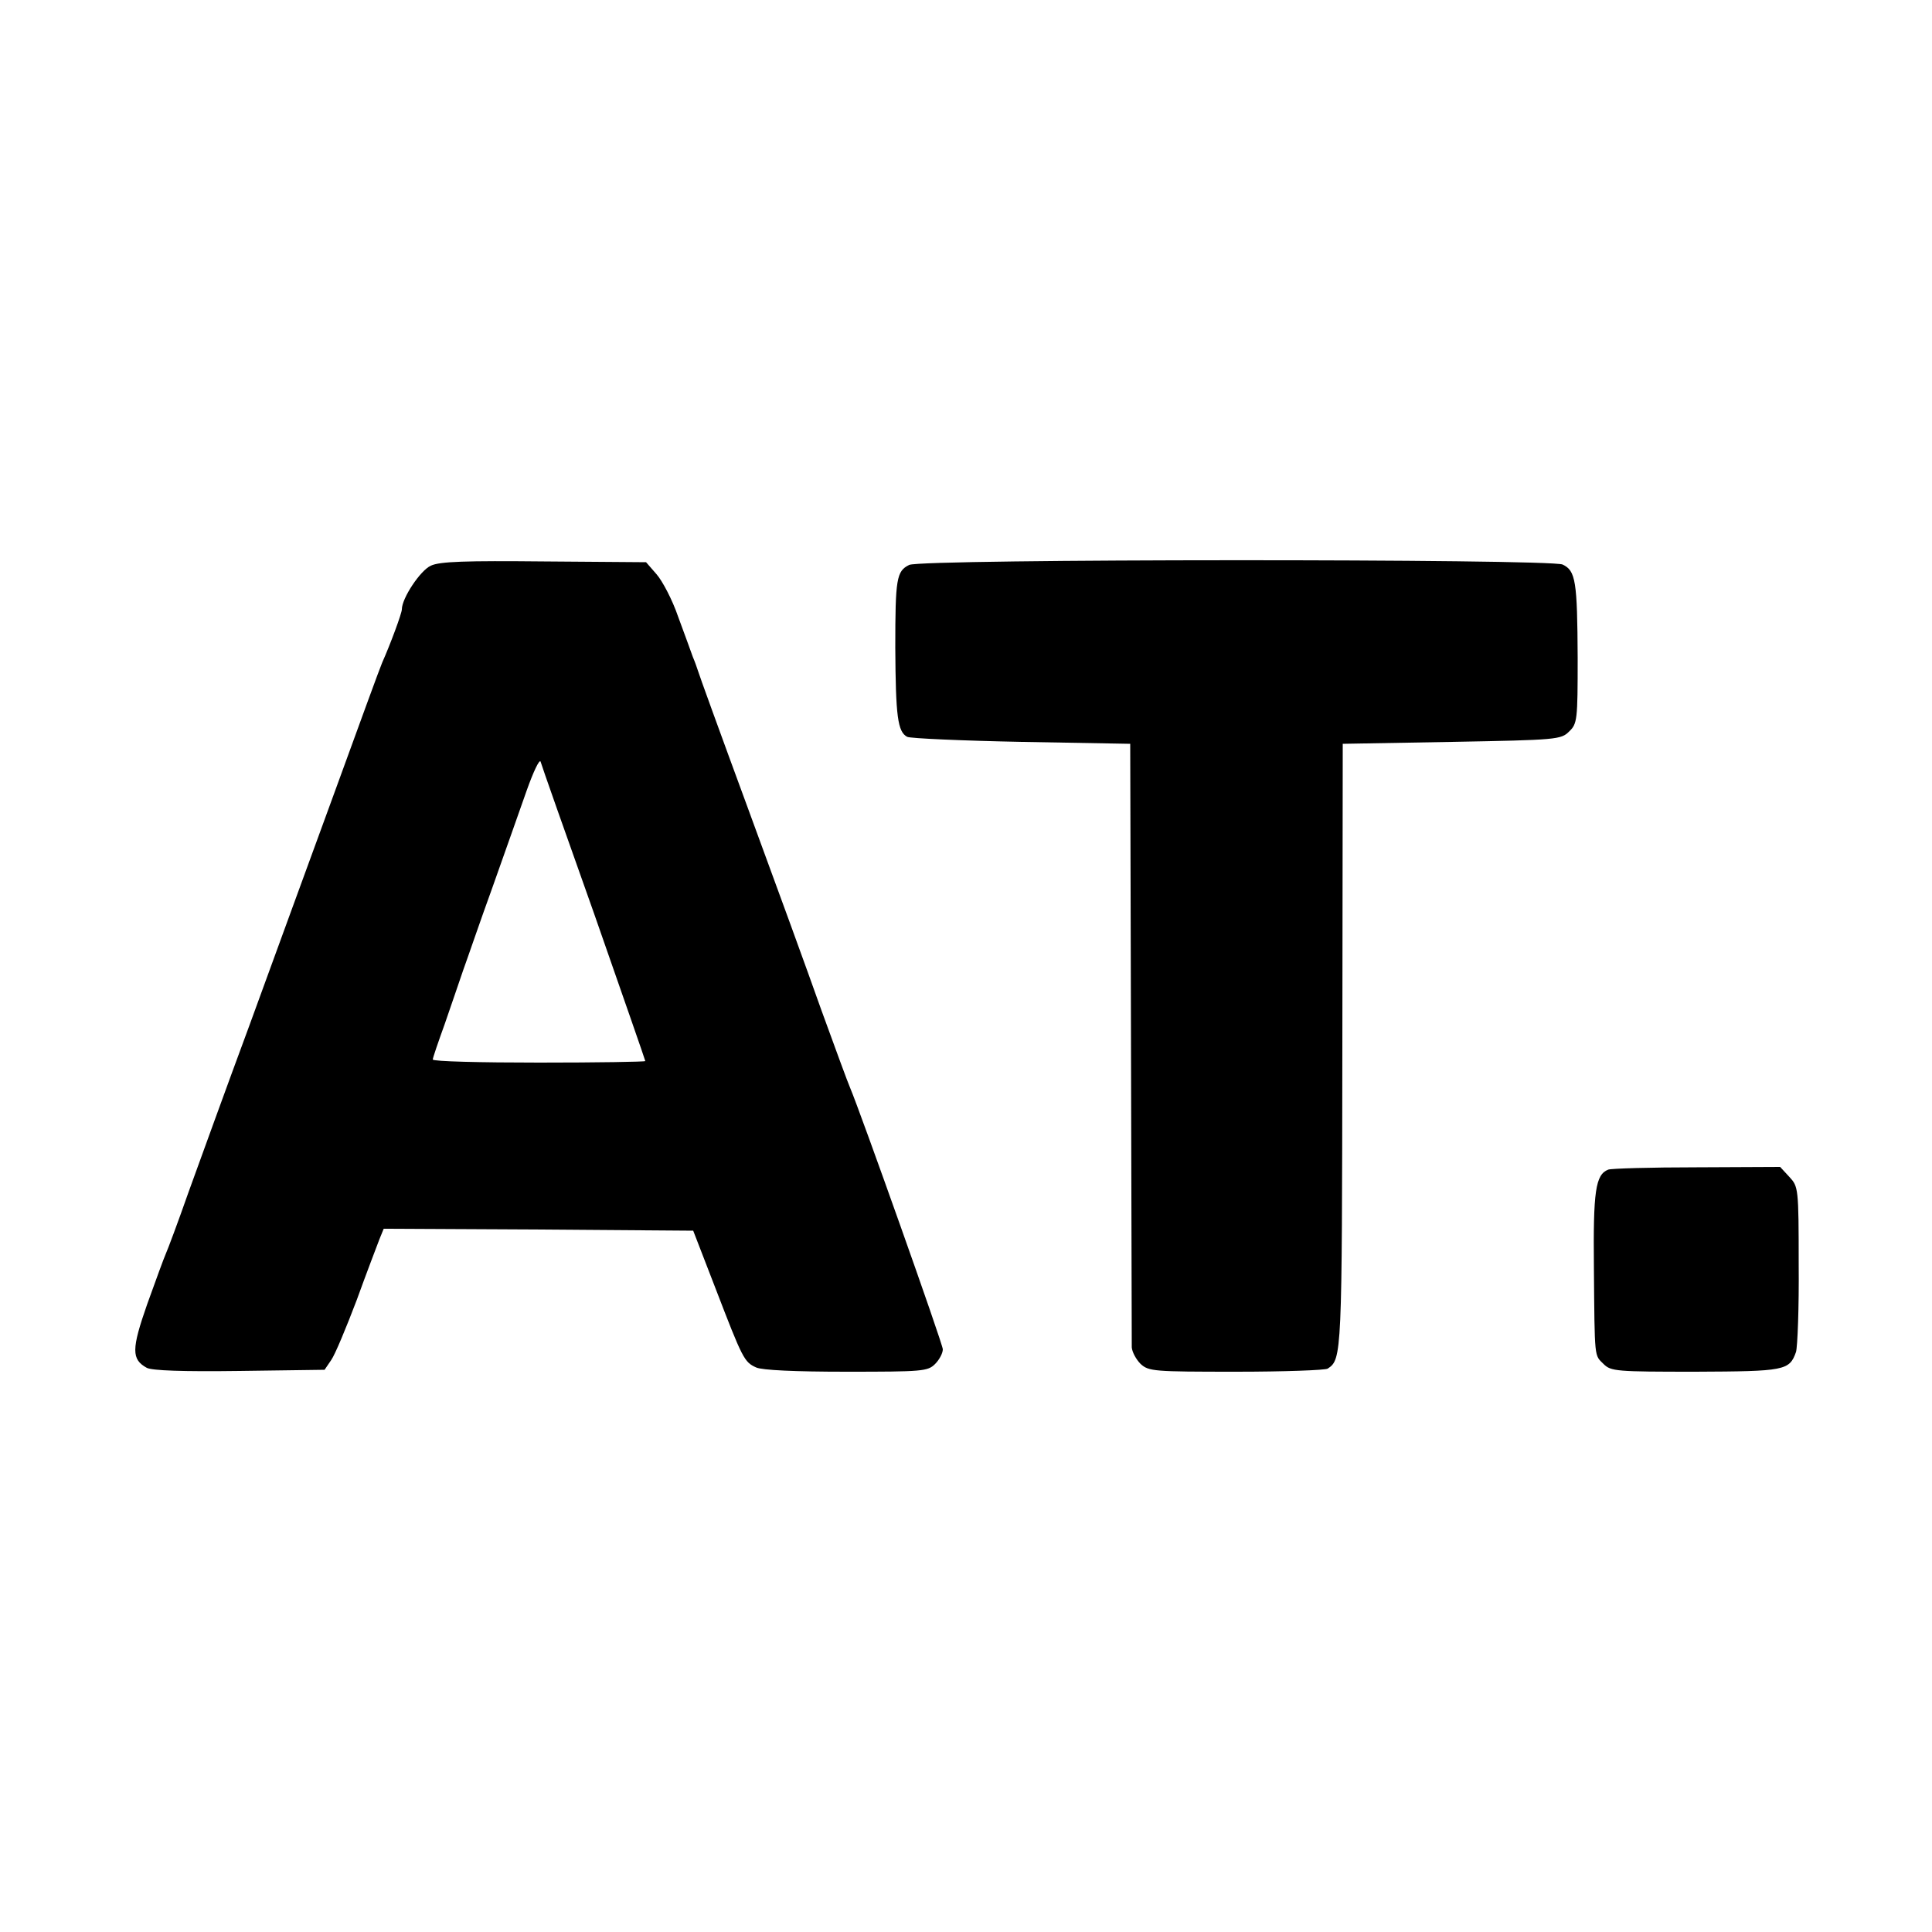
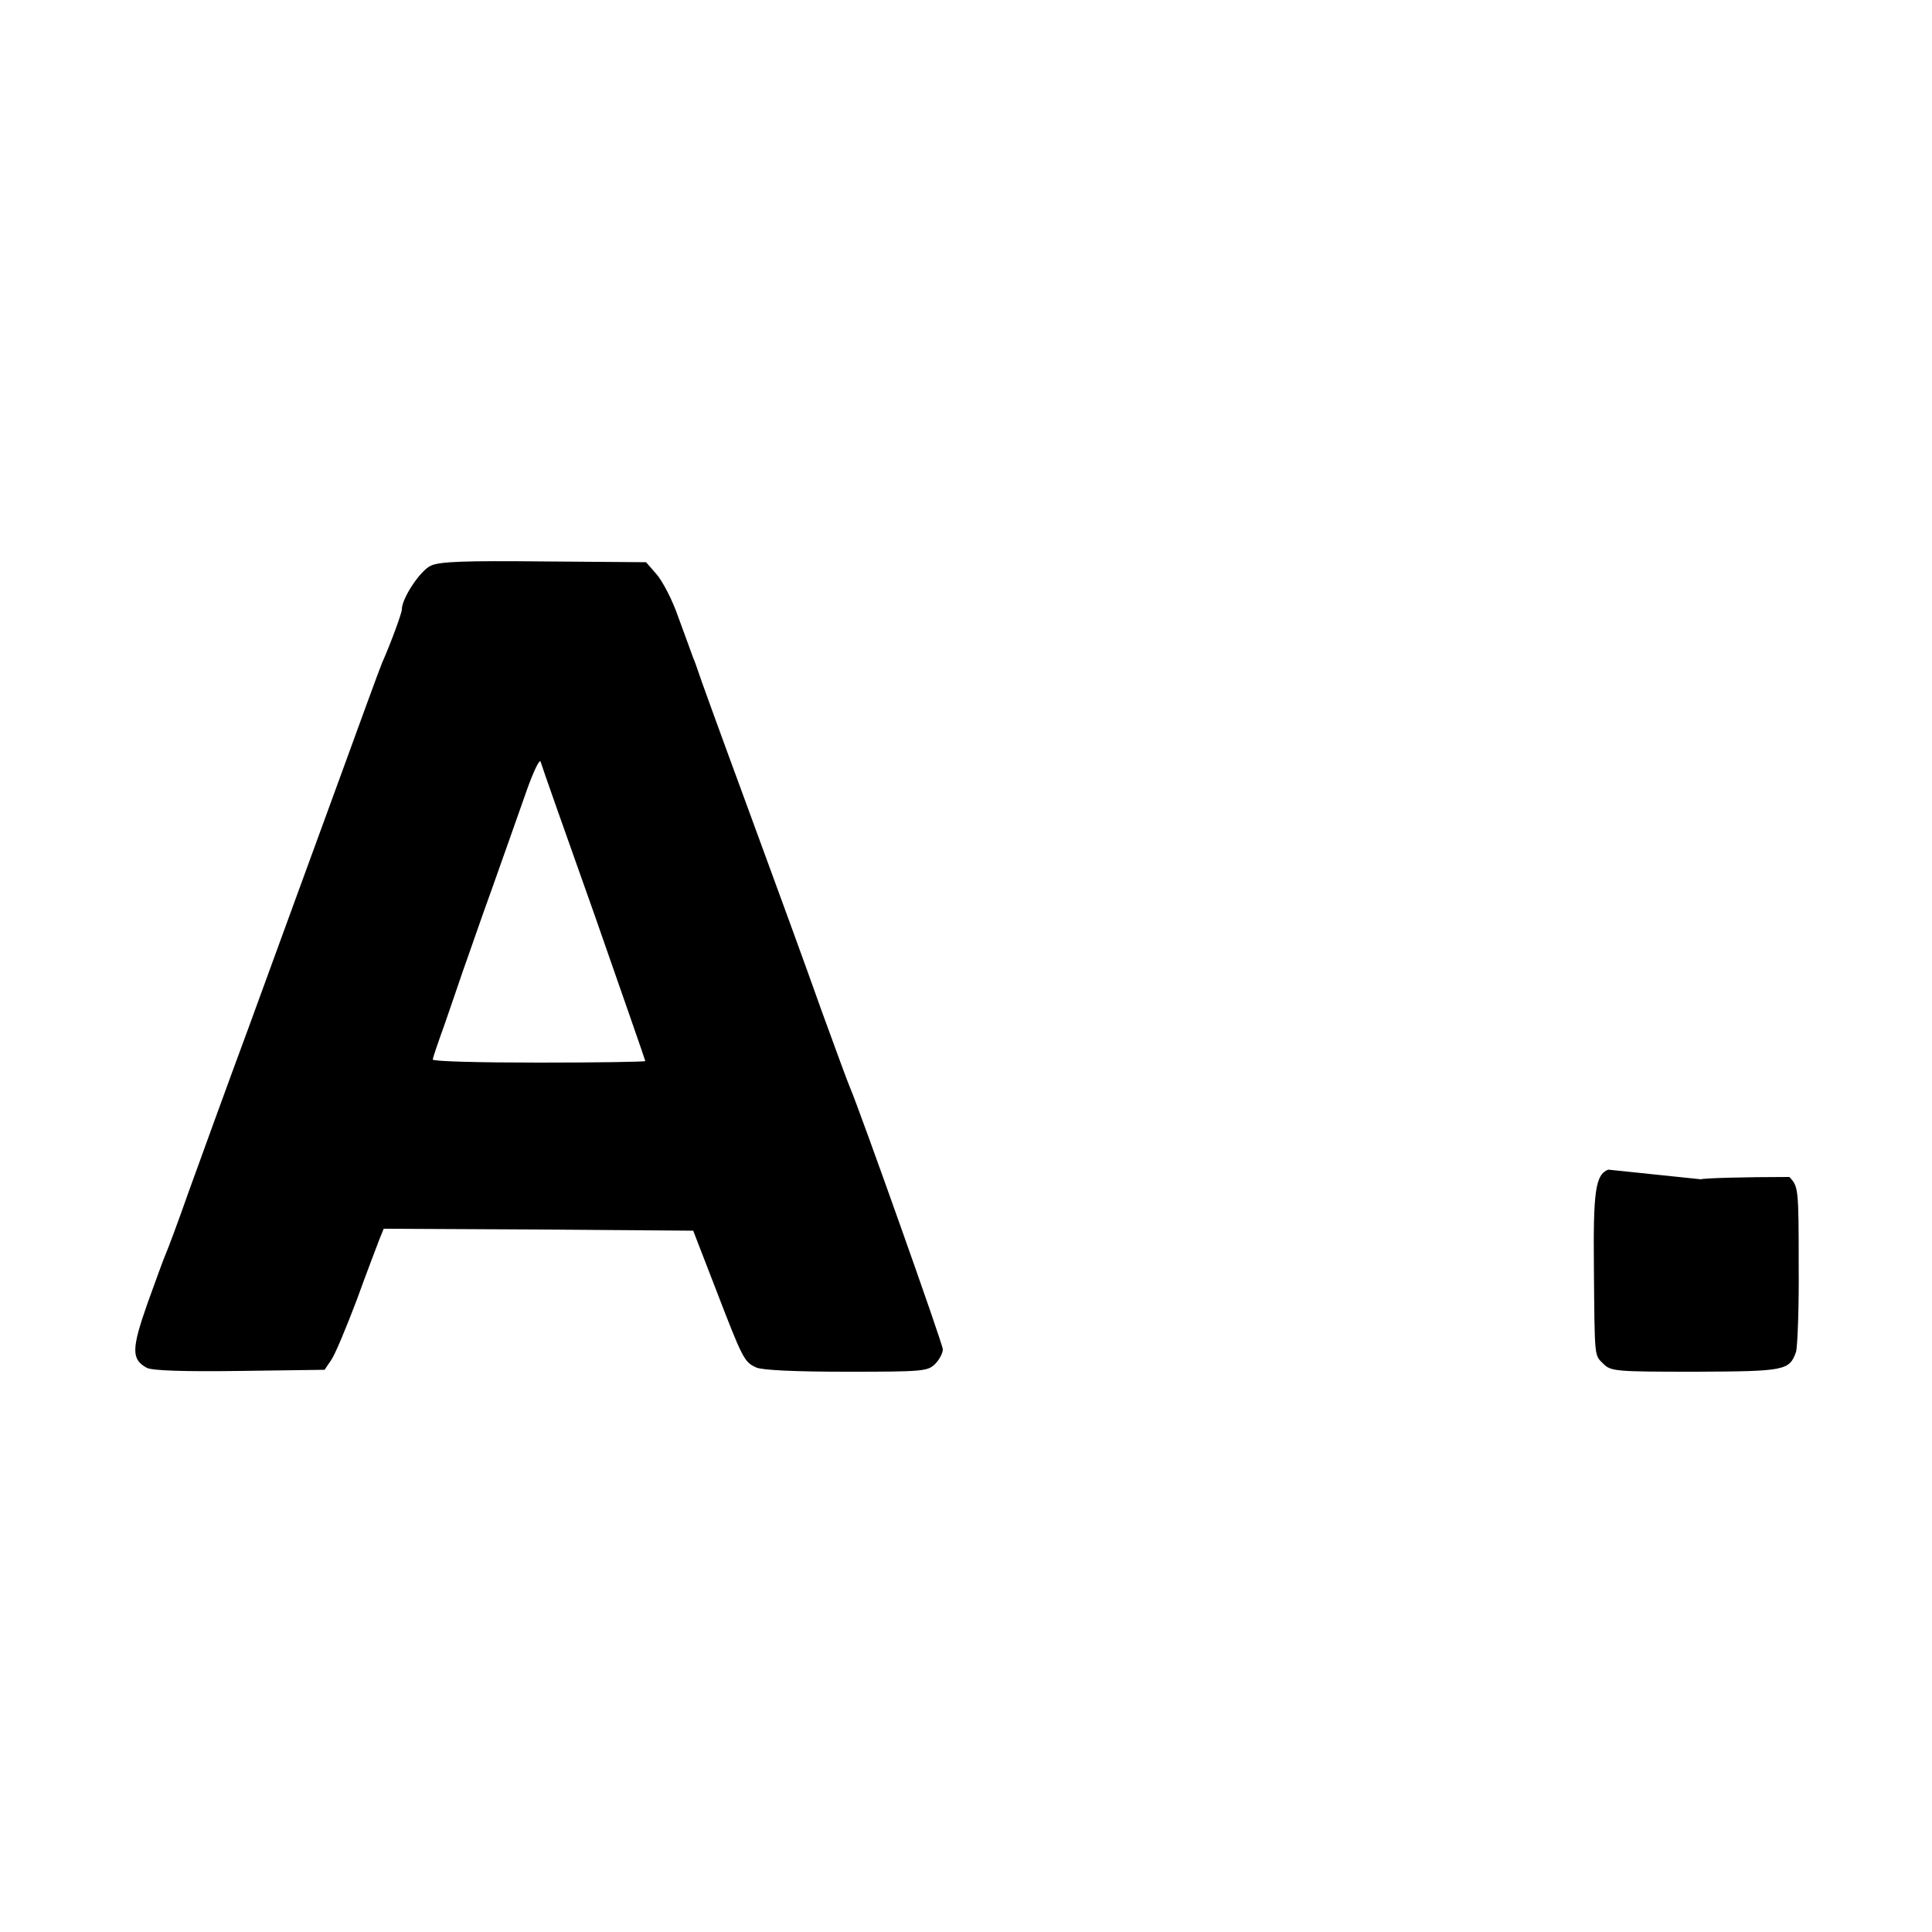
<svg xmlns="http://www.w3.org/2000/svg" version="1.0" width="500pt" height="500pt" viewBox="0 0 500 500" preserveAspectRatio="xMidYMid meet">
  <g transform="translate(0,500) scale(0.1,-0.1)" fill="#000000" stroke="none">
    <path d="M1115 3536 c-27 -12 -75 -84 -75 -113 0 -10 -30 -91 -51 -138 -5 -11 -60 -162 -123 -335 -63 -173 -163 -445 -221 -605 -59 -159 -129 -353 -157 -430 -27 -77 -54 -149 -59 -160 -5 -11 -26 -69 -48 -130 -41 -117 -41 -143 -1 -165 14 -7 92 -10 240 -8 l220 3 17 25 c10 14 39 84 66 155 26 72 53 142 59 158 l11 27 400 -2 401 -3 58 -150 c70 -182 74 -190 105 -204 15 -7 101 -11 233 -11 197 0 211 1 230 20 11 11 20 28 20 38 0 14 -214 616 -240 677 -5 11 -38 101 -74 200 -35 99 -121 335 -191 525 -70 190 -128 350 -129 355 -2 6 -7 21 -13 35 -5 14 -22 61 -38 104 -15 44 -41 93 -56 110 l-27 31 -264 2 c-202 2 -270 0 -293 -11z m422 -899 c73 -209 133 -381 133 -383 0 -2 -124 -4 -275 -4 -151 0 -275 3 -275 8 0 4 14 45 31 92 16 47 38 110 48 140 11 30 44 127 76 215 31 88 71 200 88 249 17 48 33 82 36 75 2 -8 64 -184 138 -392z" />
-     <path d="M2353 3538 c-33 -16 -36 -36 -36 -214 1 -178 6 -218 31 -231 9 -4 143 -10 297 -13 l280 -5 2 -770 c1 -424 2 -780 2 -792 1 -12 11 -31 23 -43 21 -19 34 -20 247 -20 124 0 231 4 237 8 37 24 37 36 38 837 l1 780 282 5 c273 5 283 6 304 27 21 20 22 30 22 190 -1 199 -5 226 -39 242 -34 15 -1659 15 -1691 -1z" />
-     <path d="M4162 1973 c-33 -13 -39 -56 -37 -253 2 -241 1 -226 25 -250 19 -19 33 -20 238 -20 231 1 243 3 260 51 4 13 8 115 7 226 0 199 -1 202 -24 227 l-24 26 -216 -1 c-119 0 -222 -3 -229 -6z" />
+     <path d="M4162 1973 c-33 -13 -39 -56 -37 -253 2 -241 1 -226 25 -250 19 -19 33 -20 238 -20 231 1 243 3 260 51 4 13 8 115 7 226 0 199 -1 202 -24 227 c-119 0 -222 -3 -229 -6z" />
  </g>
</svg>